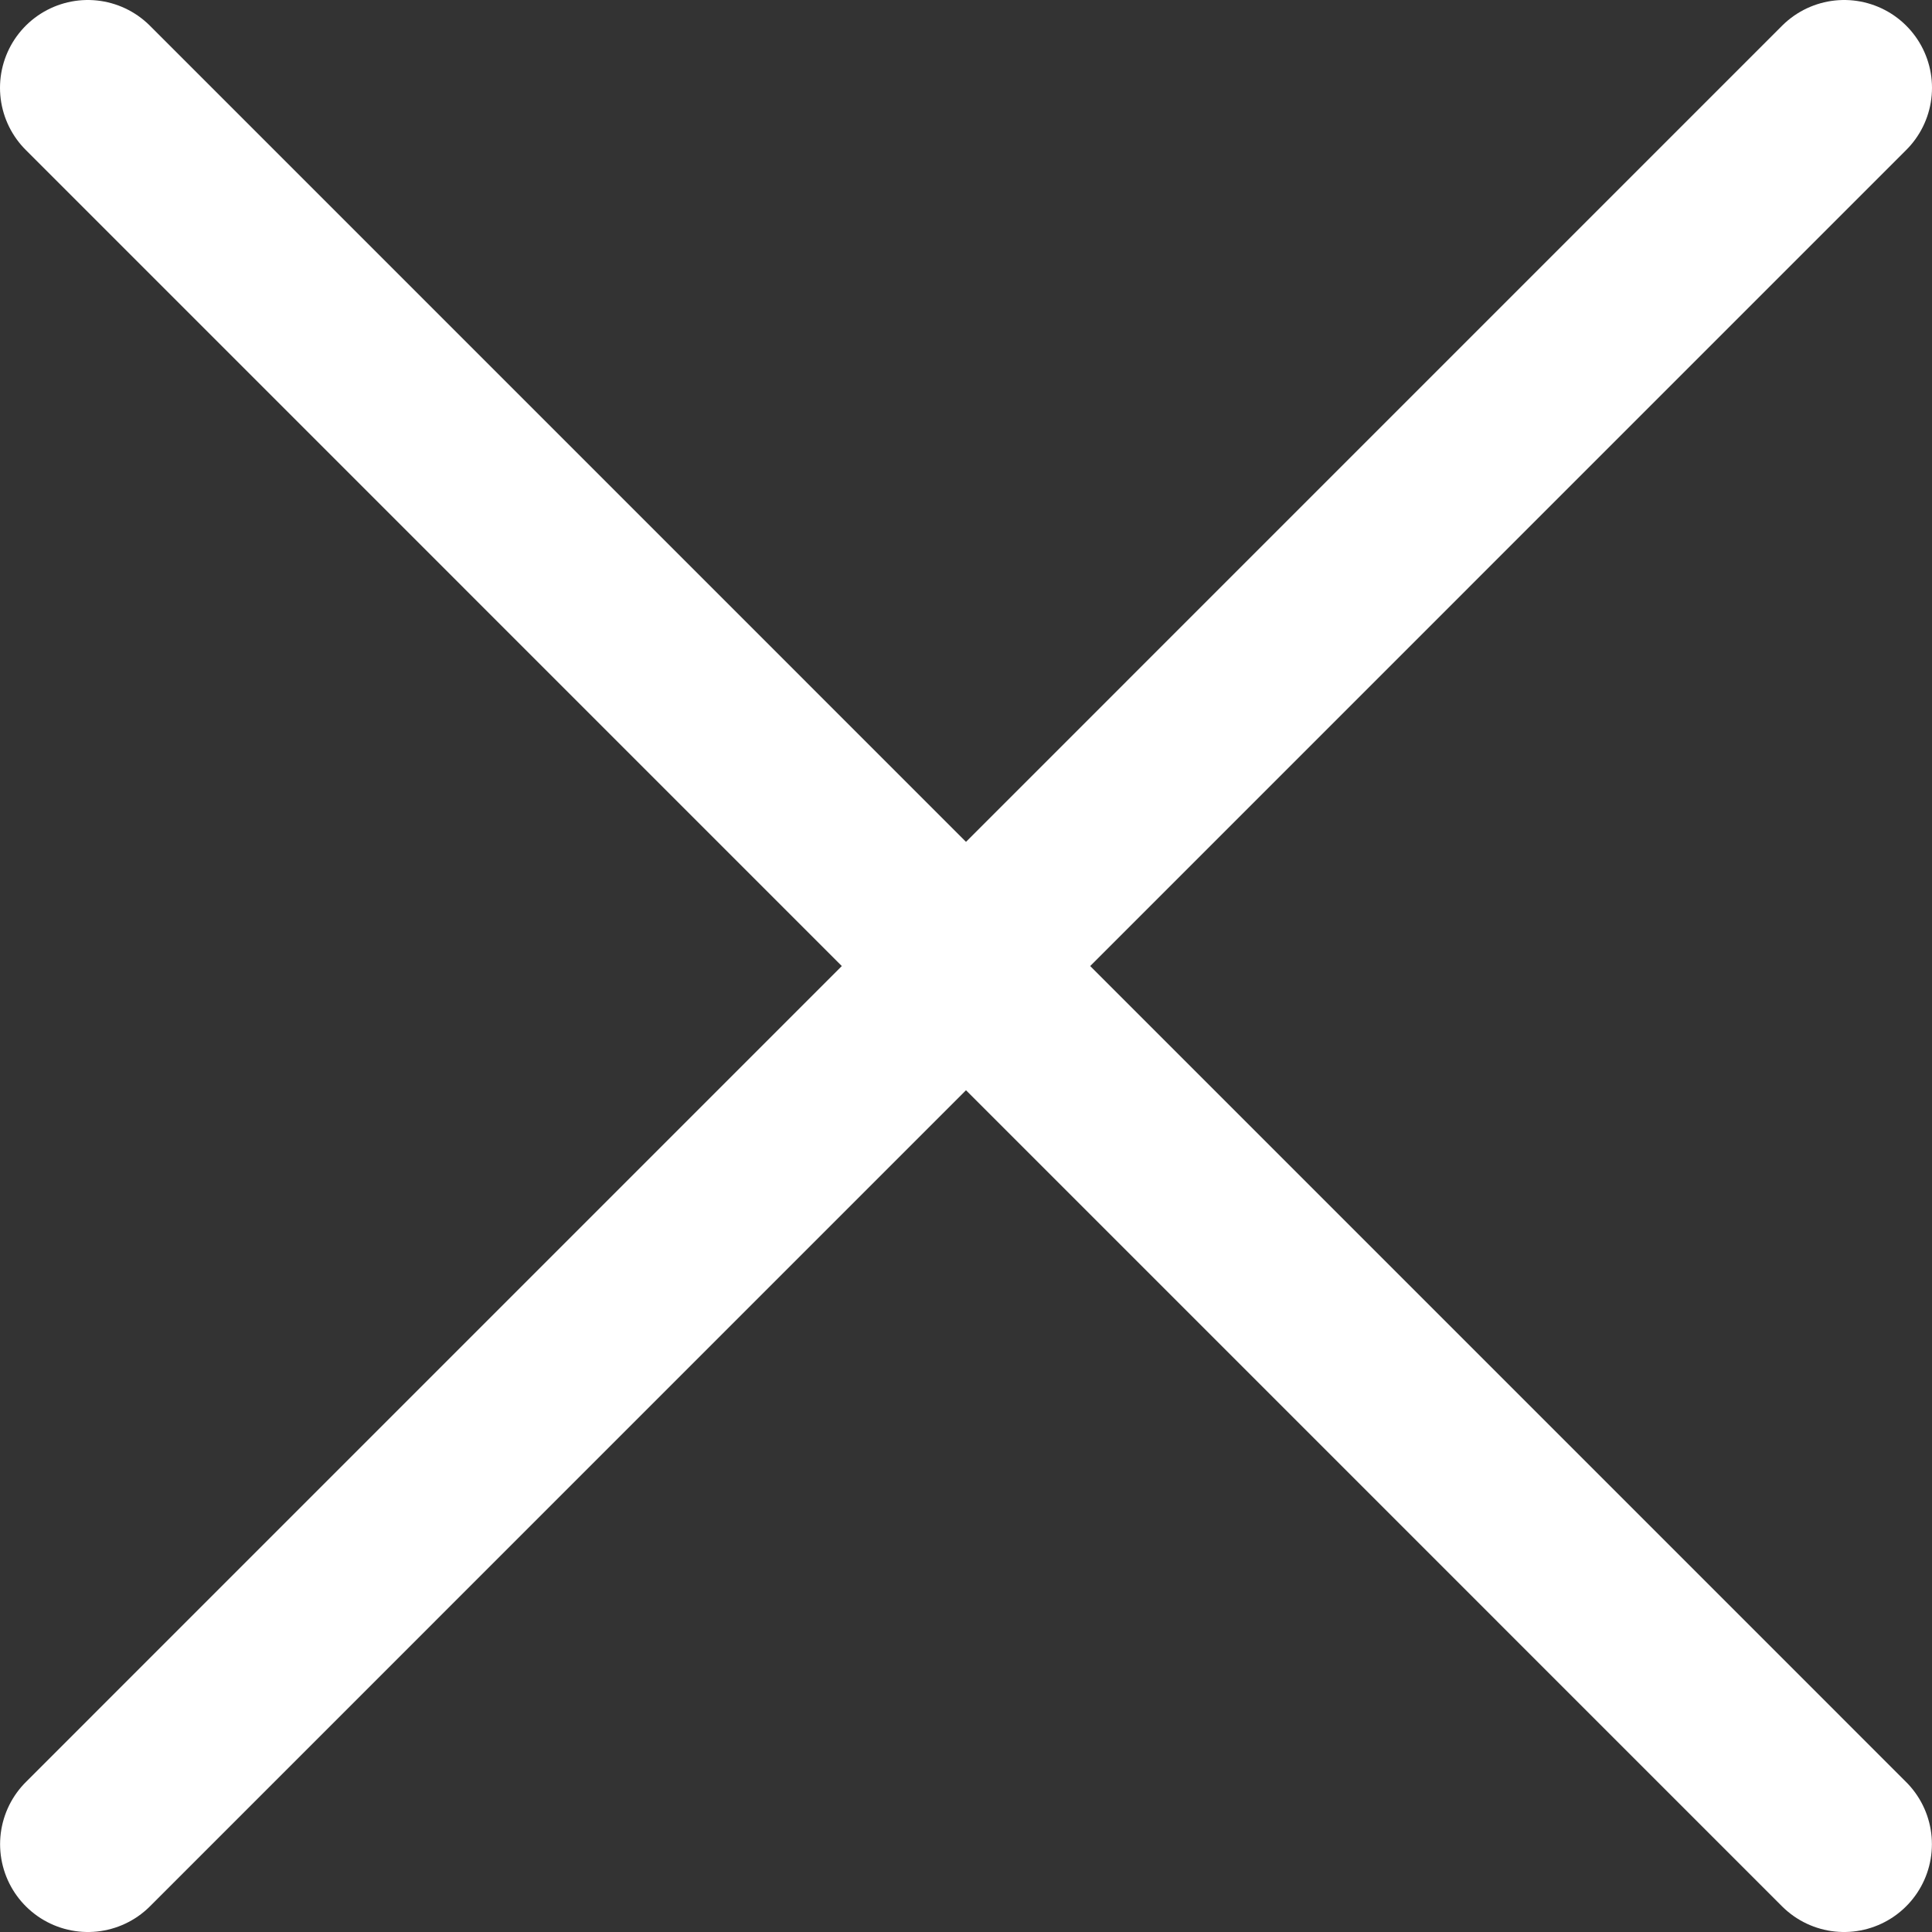
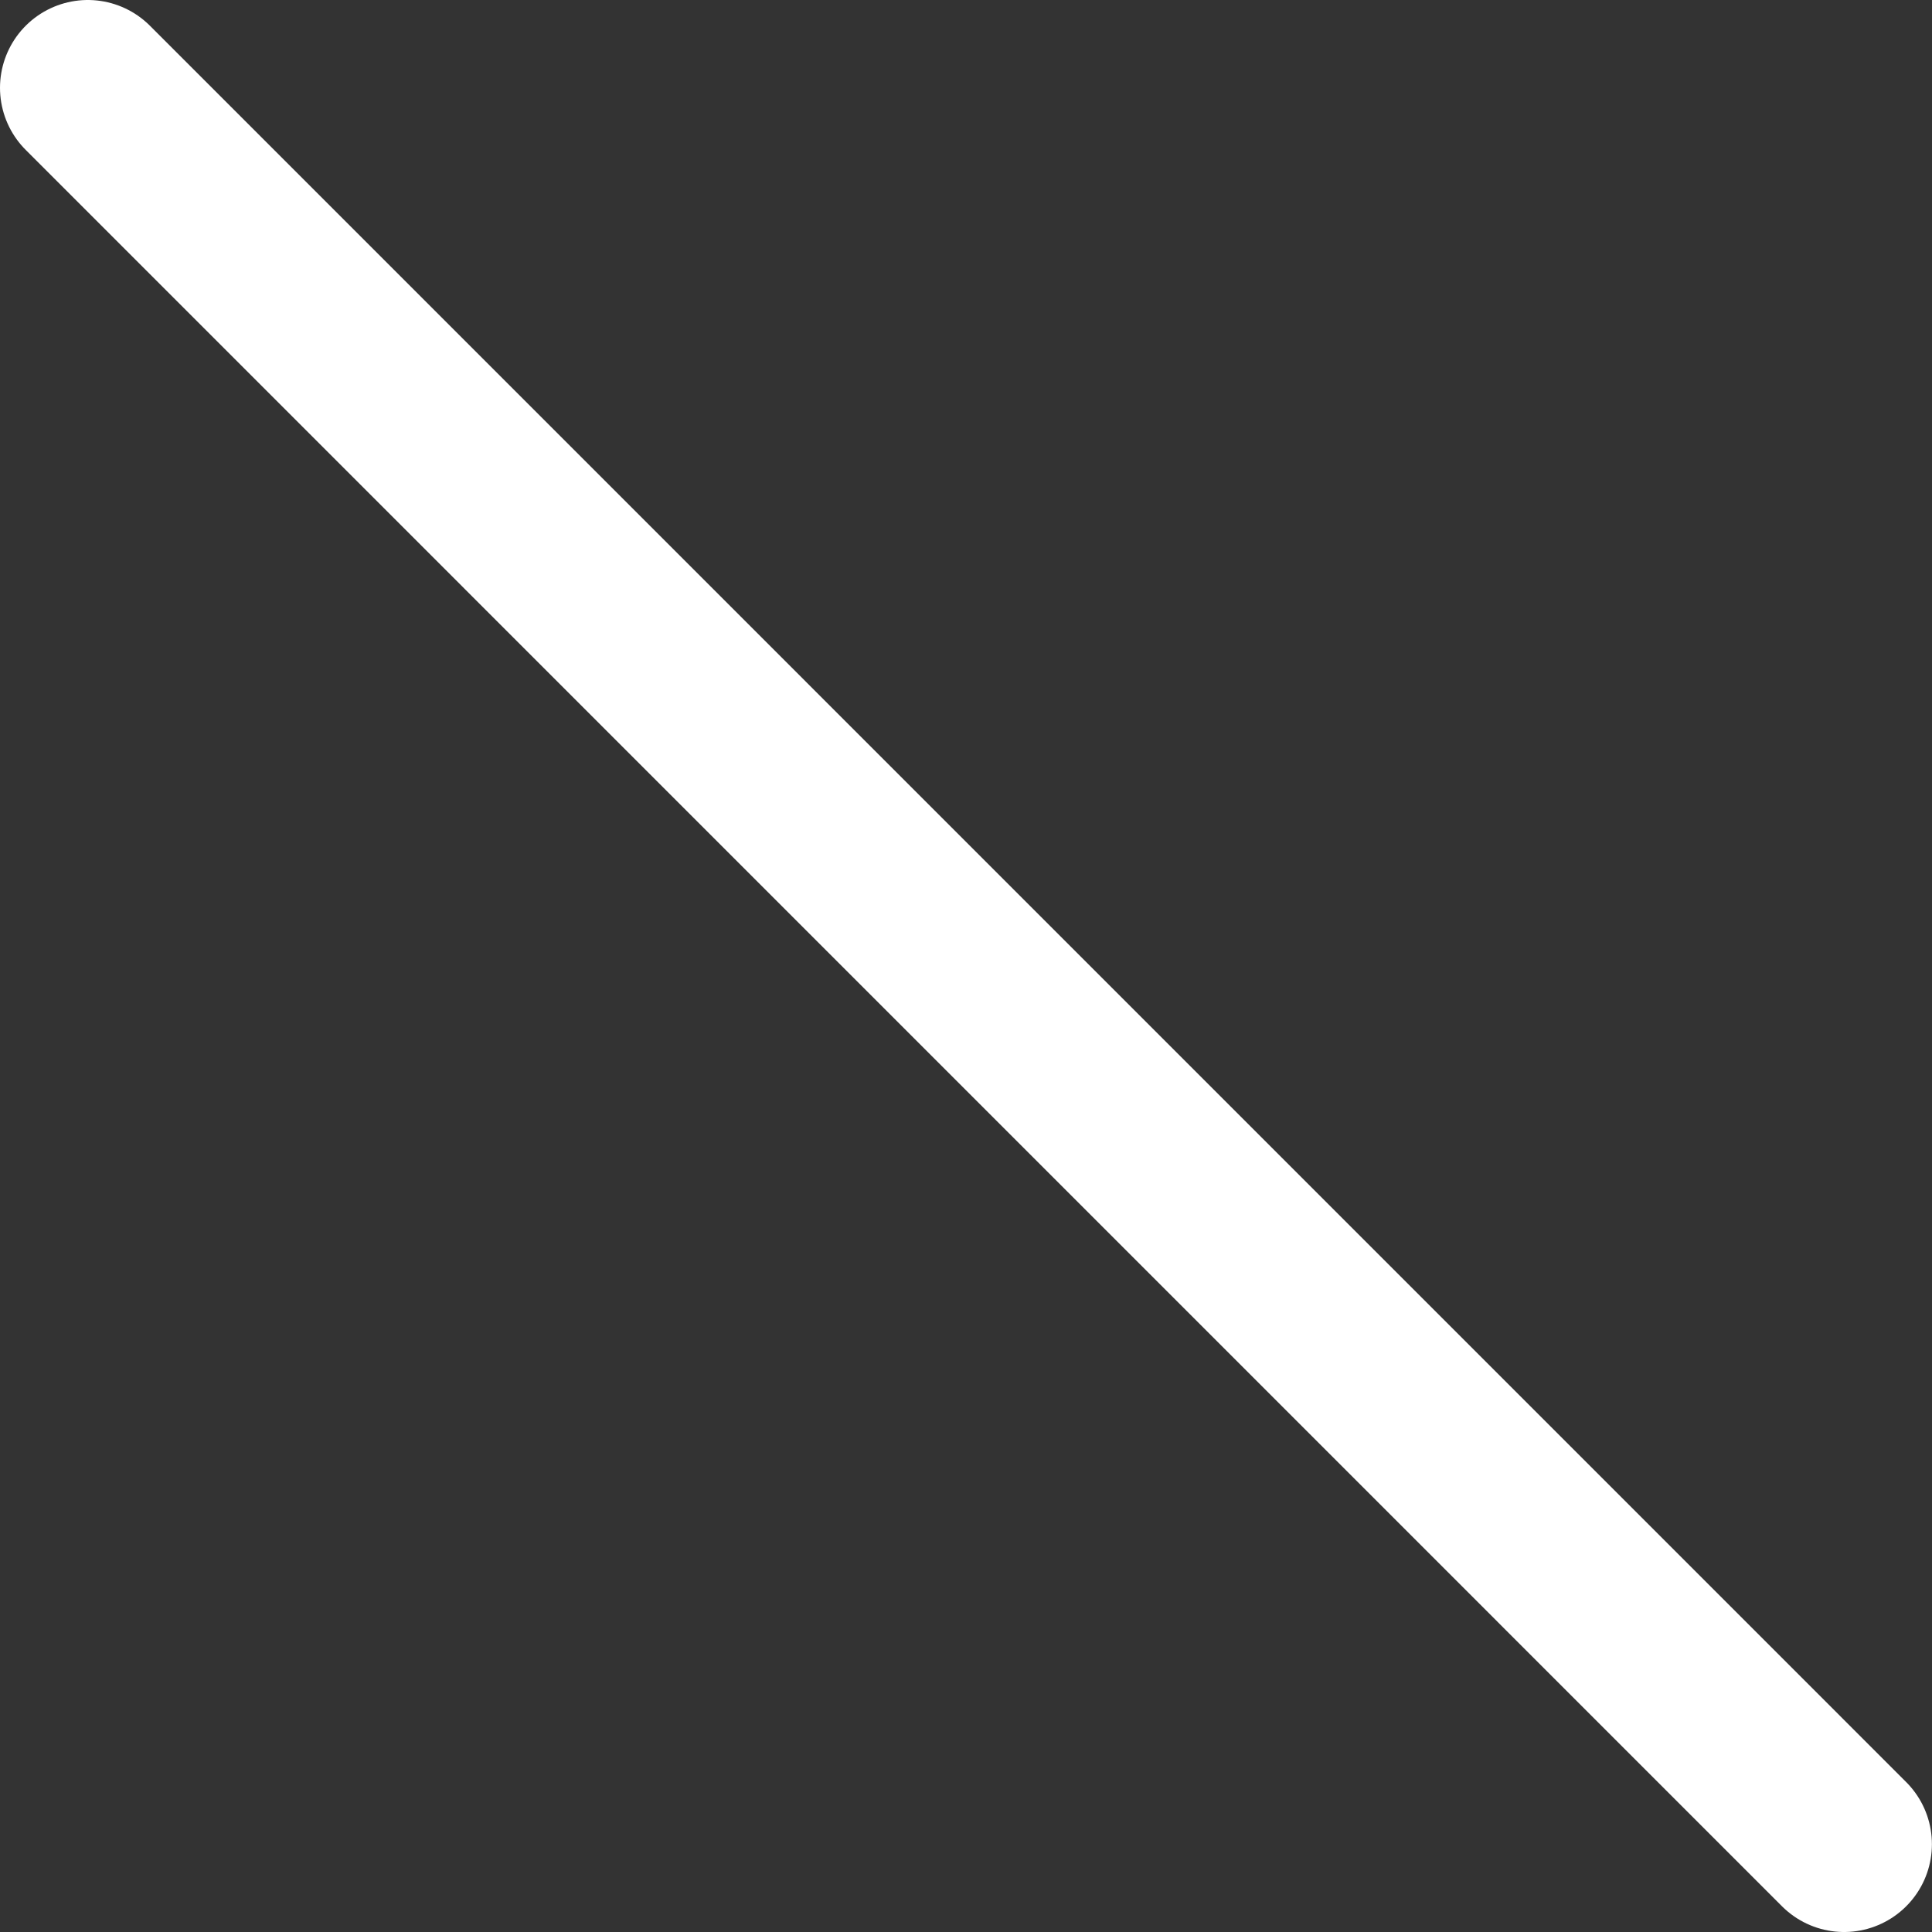
<svg xmlns="http://www.w3.org/2000/svg" width="22" height="22" viewBox="0 0 22 22" fill="none">
  <rect x="0" y="0" width="22" height="22" fill="#333333" stroke="none" />
  <g id="X">
    <g id="Group 1840">
-       <path id="Vector" d="M21 1L1.001 21" stroke="white" stroke-width="2" stroke-linecap="round" stroke-linejoin="round" />
      <path id="Vector_2" d="M1 1L20.999 21" stroke="white" stroke-width="2" stroke-linecap="round" stroke-linejoin="round" />
    </g>
  </g>
</svg>